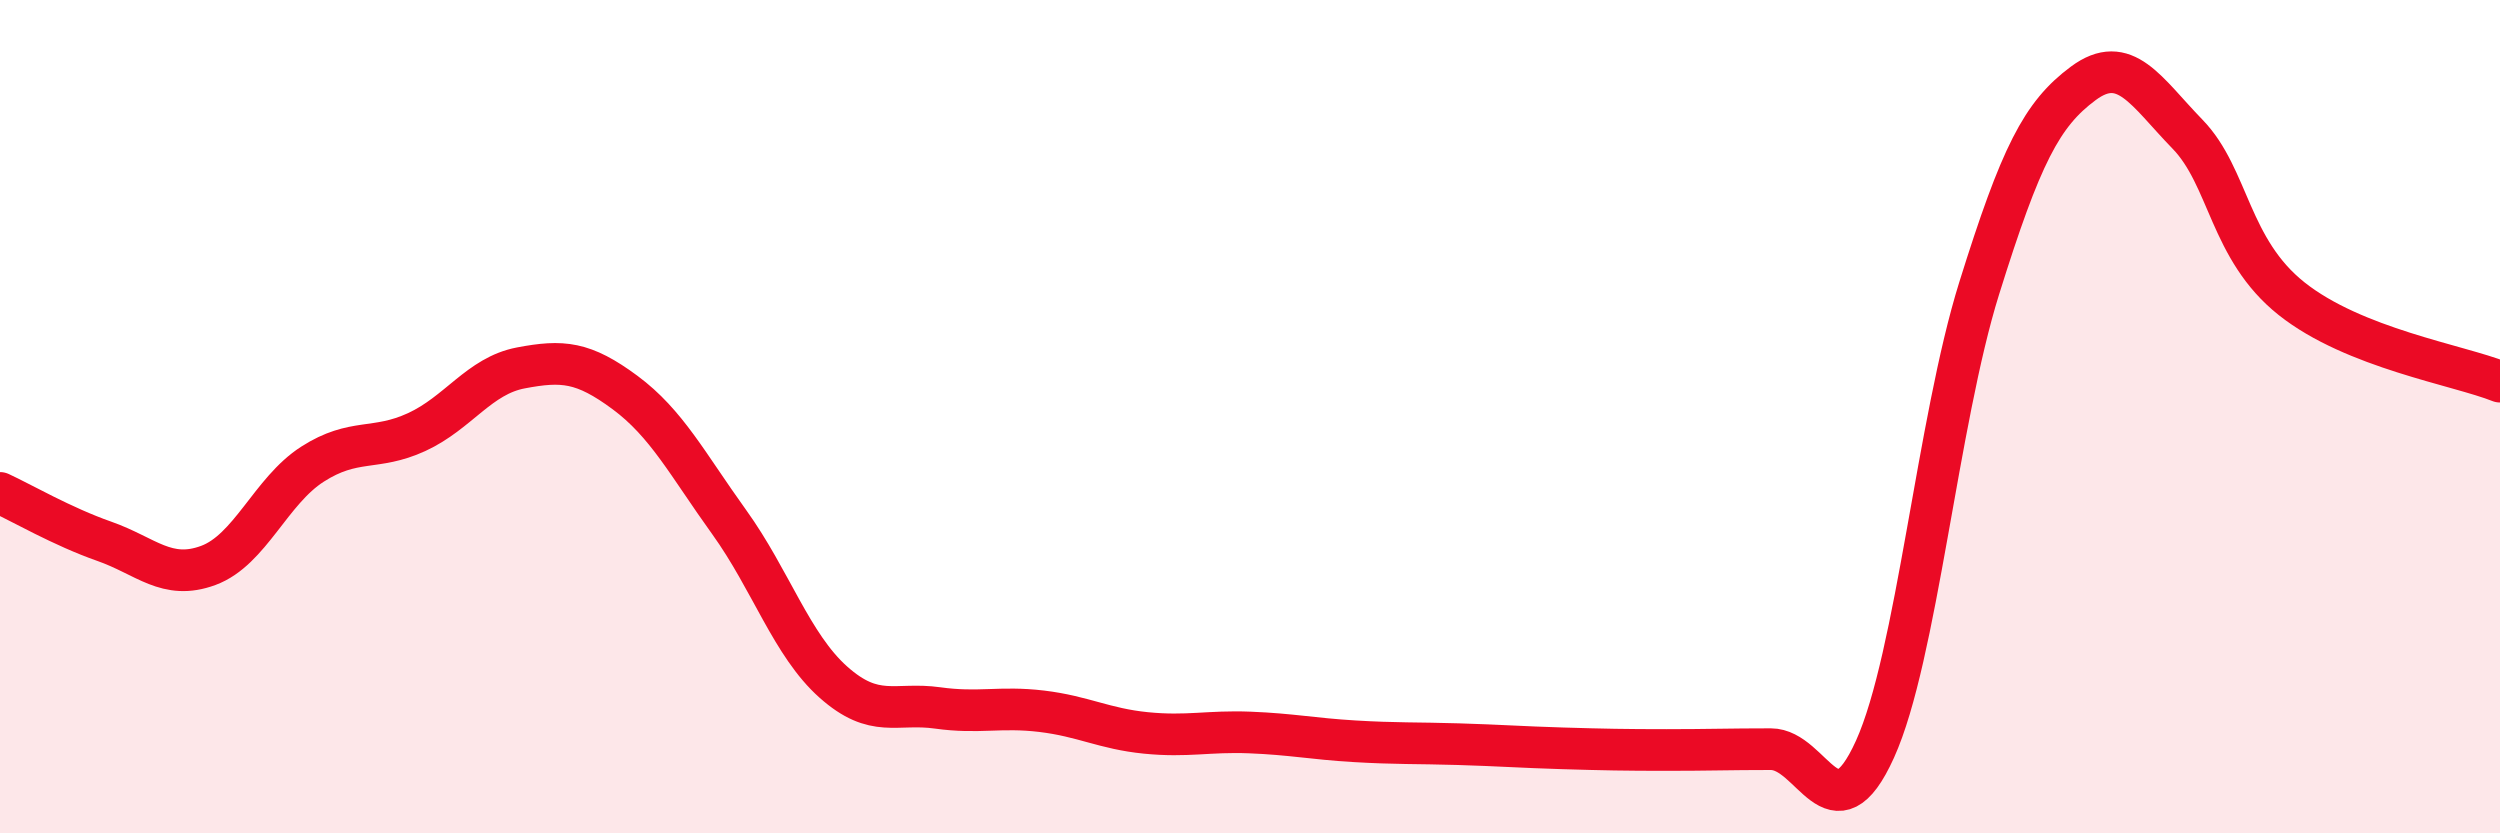
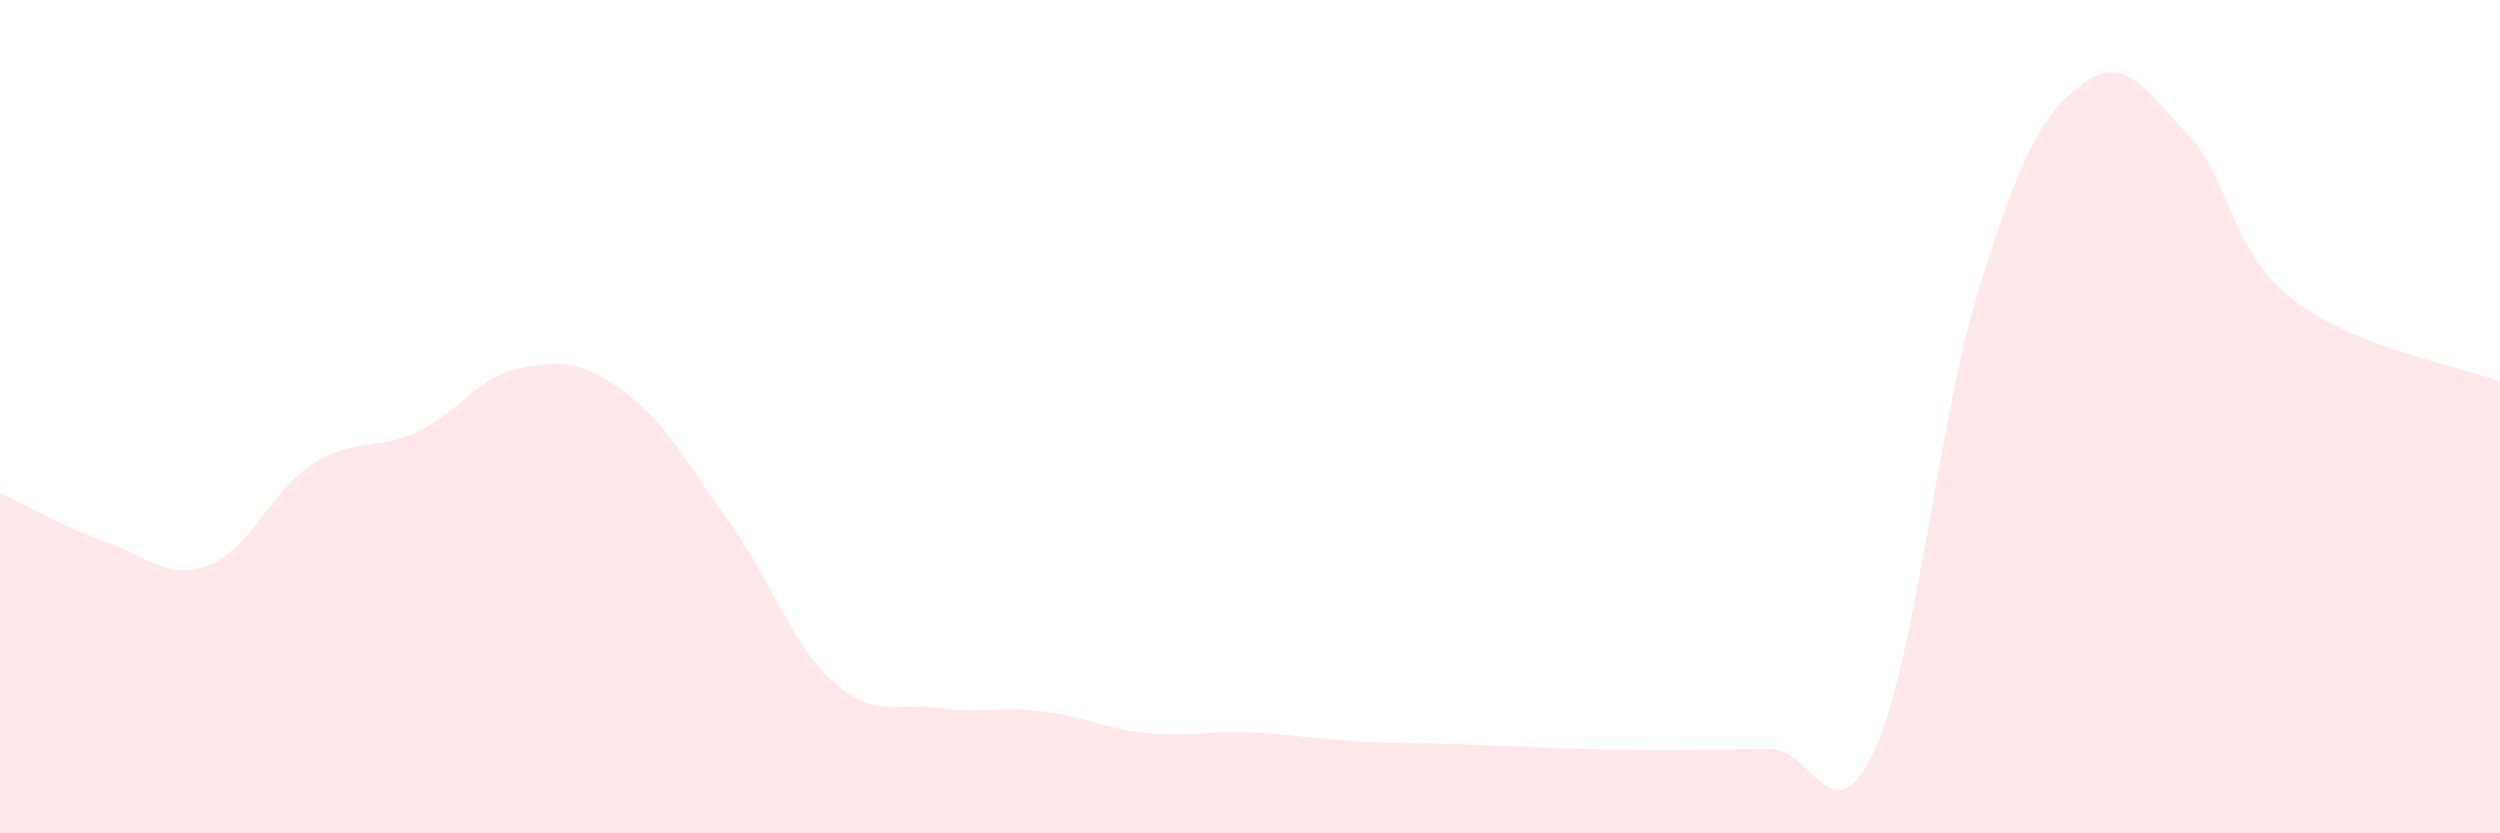
<svg xmlns="http://www.w3.org/2000/svg" width="60" height="20" viewBox="0 0 60 20">
  <path d="M 0,11.83 C 0.5,12.06 1.5,12.64 2.5,12.99 C 3.5,13.34 4,13.94 5,13.57 C 6,13.2 6.5,11.78 7.5,11.14 C 8.5,10.5 9,10.83 10,10.37 C 11,9.91 11.5,9.02 12.5,8.83 C 13.5,8.64 14,8.68 15,9.42 C 16,10.16 16.5,11.14 17.5,12.53 C 18.5,13.92 19,15.48 20,16.37 C 21,17.26 21.5,16.85 22.5,16.99 C 23.5,17.13 24,16.95 25,17.07 C 26,17.19 26.5,17.49 27.5,17.59 C 28.5,17.69 29,17.54 30,17.58 C 31,17.62 31.5,17.73 32.5,17.79 C 33.5,17.85 34,17.83 35,17.86 C 36,17.89 36.5,17.93 37.5,17.96 C 38.5,17.99 39,18 40,18 C 41,18 41.5,17.98 42.5,17.98 C 43.5,17.98 44,20.19 45,17.98 C 46,15.77 46.5,10.12 47.5,6.92 C 48.5,3.72 49,2.74 50,2 C 51,1.26 51.5,2.19 52.5,3.22 C 53.5,4.25 53.5,5.98 55,7.17 C 56.5,8.36 59,8.76 60,9.16L60 20L0 20Z" fill="#EB0A25" opacity="0.1" stroke-linecap="round" stroke-linejoin="round" />
-   <path d="M 0,11.83 C 0.5,12.06 1.5,12.64 2.5,12.99 C 3.5,13.34 4,13.94 5,13.57 C 6,13.2 6.5,11.78 7.5,11.14 C 8.5,10.5 9,10.83 10,10.37 C 11,9.91 11.5,9.02 12.5,8.83 C 13.5,8.64 14,8.68 15,9.42 C 16,10.16 16.5,11.14 17.5,12.53 C 18.5,13.92 19,15.48 20,16.37 C 21,17.26 21.5,16.85 22.5,16.99 C 23.5,17.13 24,16.95 25,17.07 C 26,17.19 26.5,17.49 27.5,17.59 C 28.5,17.69 29,17.54 30,17.58 C 31,17.62 31.5,17.73 32.5,17.79 C 33.5,17.85 34,17.83 35,17.86 C 36,17.89 36.5,17.93 37.5,17.96 C 38.5,17.99 39,18 40,18 C 41,18 41.5,17.98 42.5,17.98 C 43.5,17.98 44,20.19 45,17.98 C 46,15.77 46.5,10.12 47.5,6.92 C 48.5,3.72 49,2.74 50,2 C 51,1.26 51.5,2.19 52.5,3.22 C 53.5,4.25 53.5,5.98 55,7.17 C 56.5,8.36 59,8.76 60,9.16" stroke="#EB0A25" stroke-width="1" fill="none" stroke-linecap="round" stroke-linejoin="round" />
</svg>